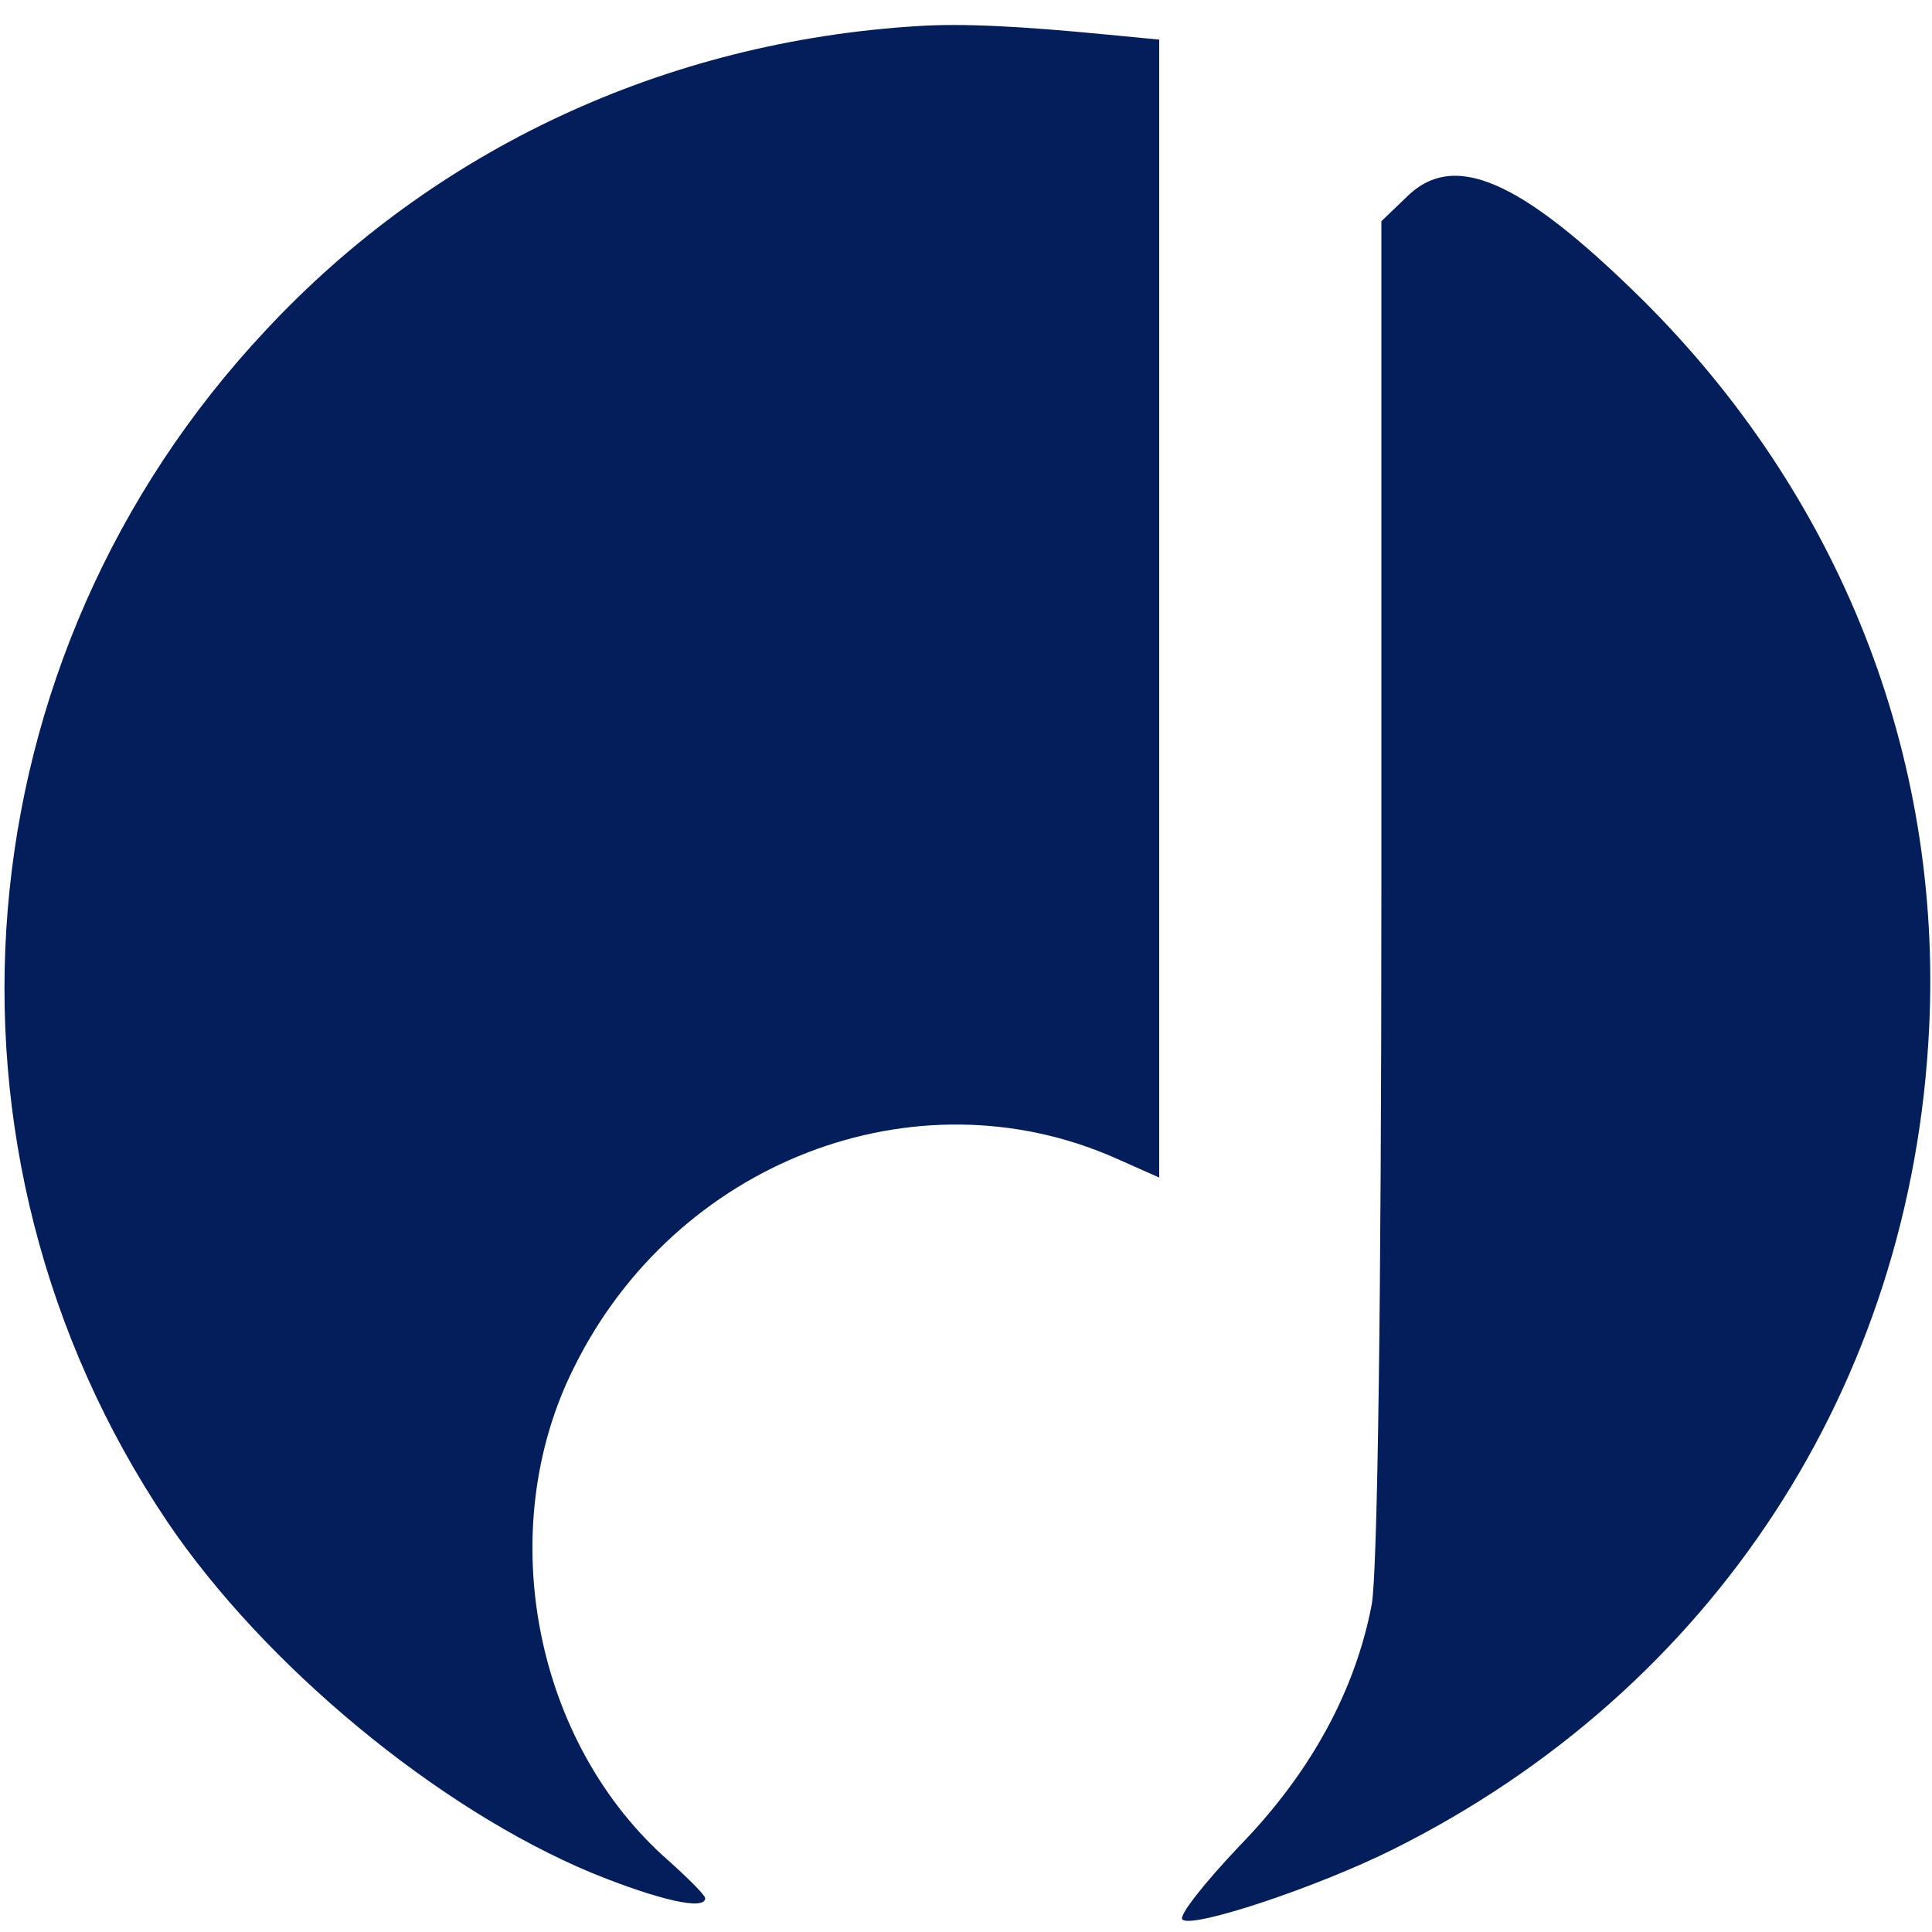
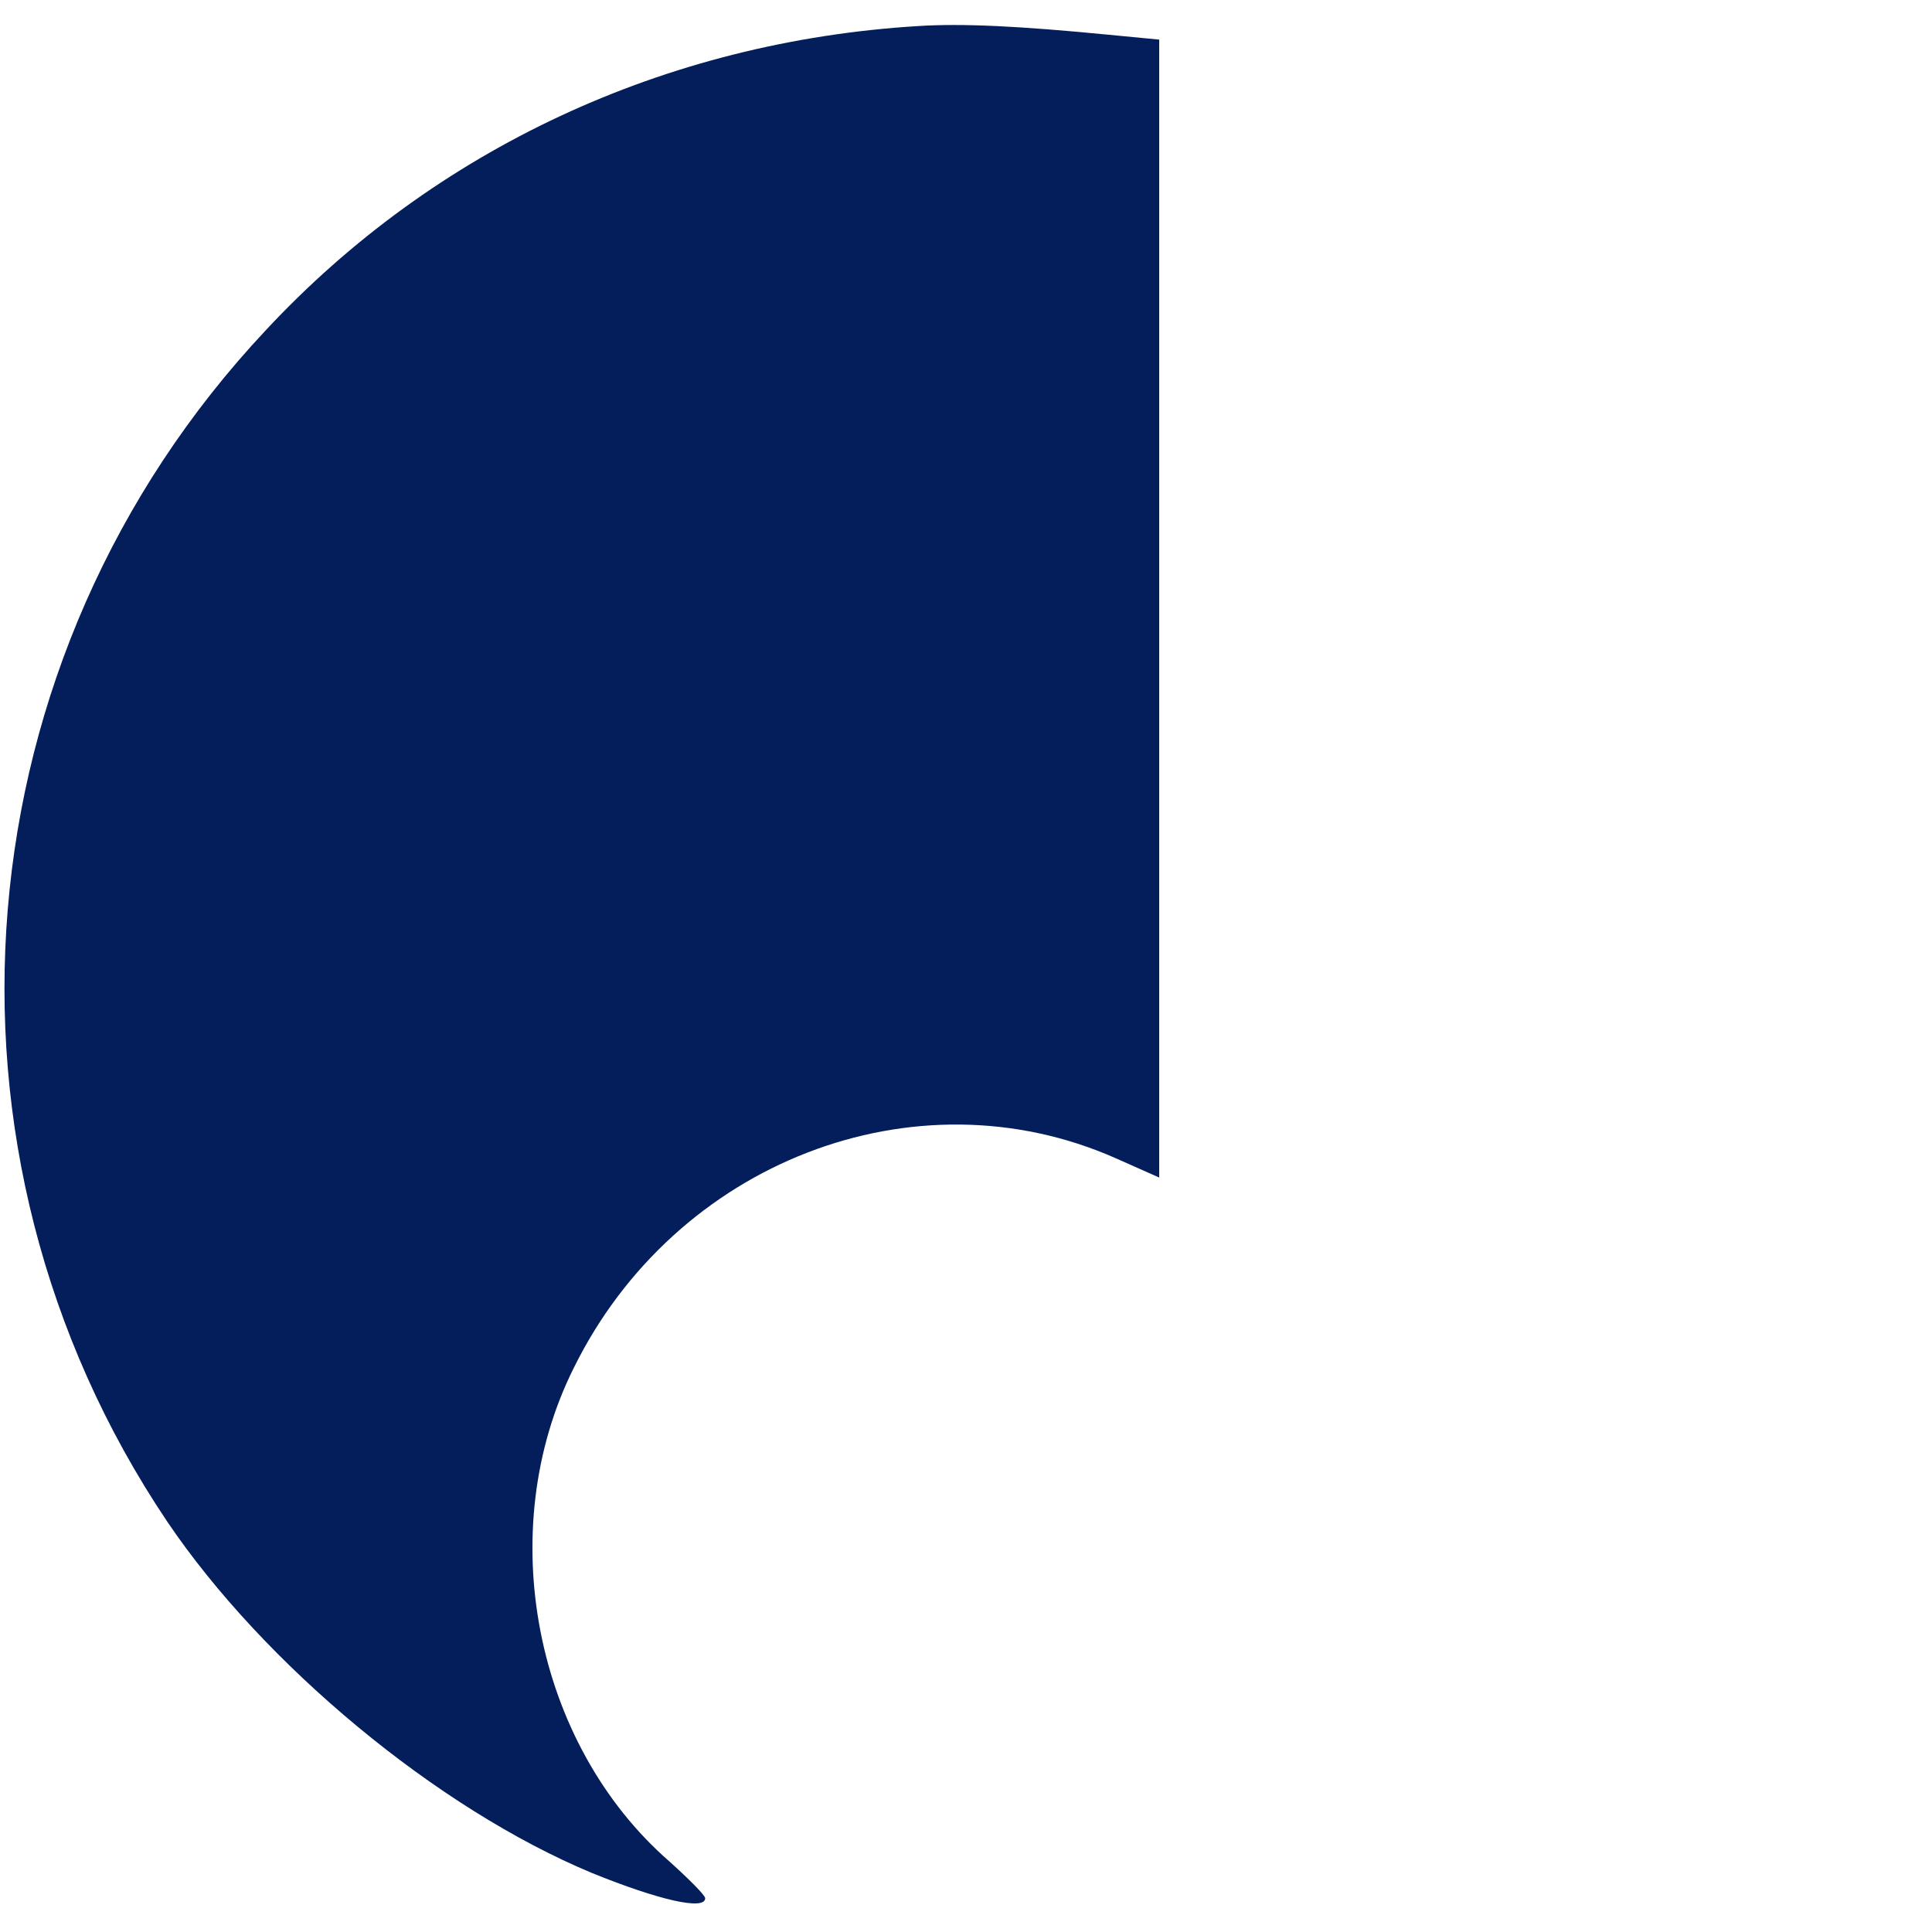
<svg xmlns="http://www.w3.org/2000/svg" version="1.0" width="200pt" height="200pt" viewBox="0 0 200 200" preserveAspectRatio="xMidYMid meet">
  <g transform="translate(0,200) scale(0.1,-0.1)" fill="#041e5b" stroke="none">
    <path d="M950 1973 c-261 -16 -500 -127 -675 -315 -318 -339 -360 -849 -102 -1233 100 -148 279 -297 440 -364 69 -28 117 -39 117 -26 0 3 -17 20 -37 38 -140 122 -183 343 -99 511 105 213 353 309 561 217 l45 -20 0 589 0 589 -52 5 c-92 9 -152 12 -198 9z" />
-     <path d="M1455 1795 l-25 -24 0 -689 c0 -427 -4 -710 -10 -743 -17 -89 -63 -174 -137 -250 -36 -38 -63 -72 -59 -76 9 -10 139 33 219 73 330 165 536 480 554 849 14 284 -93 553 -298 756 -126 124 -195 154 -244 104z" />
  </g>
</svg>